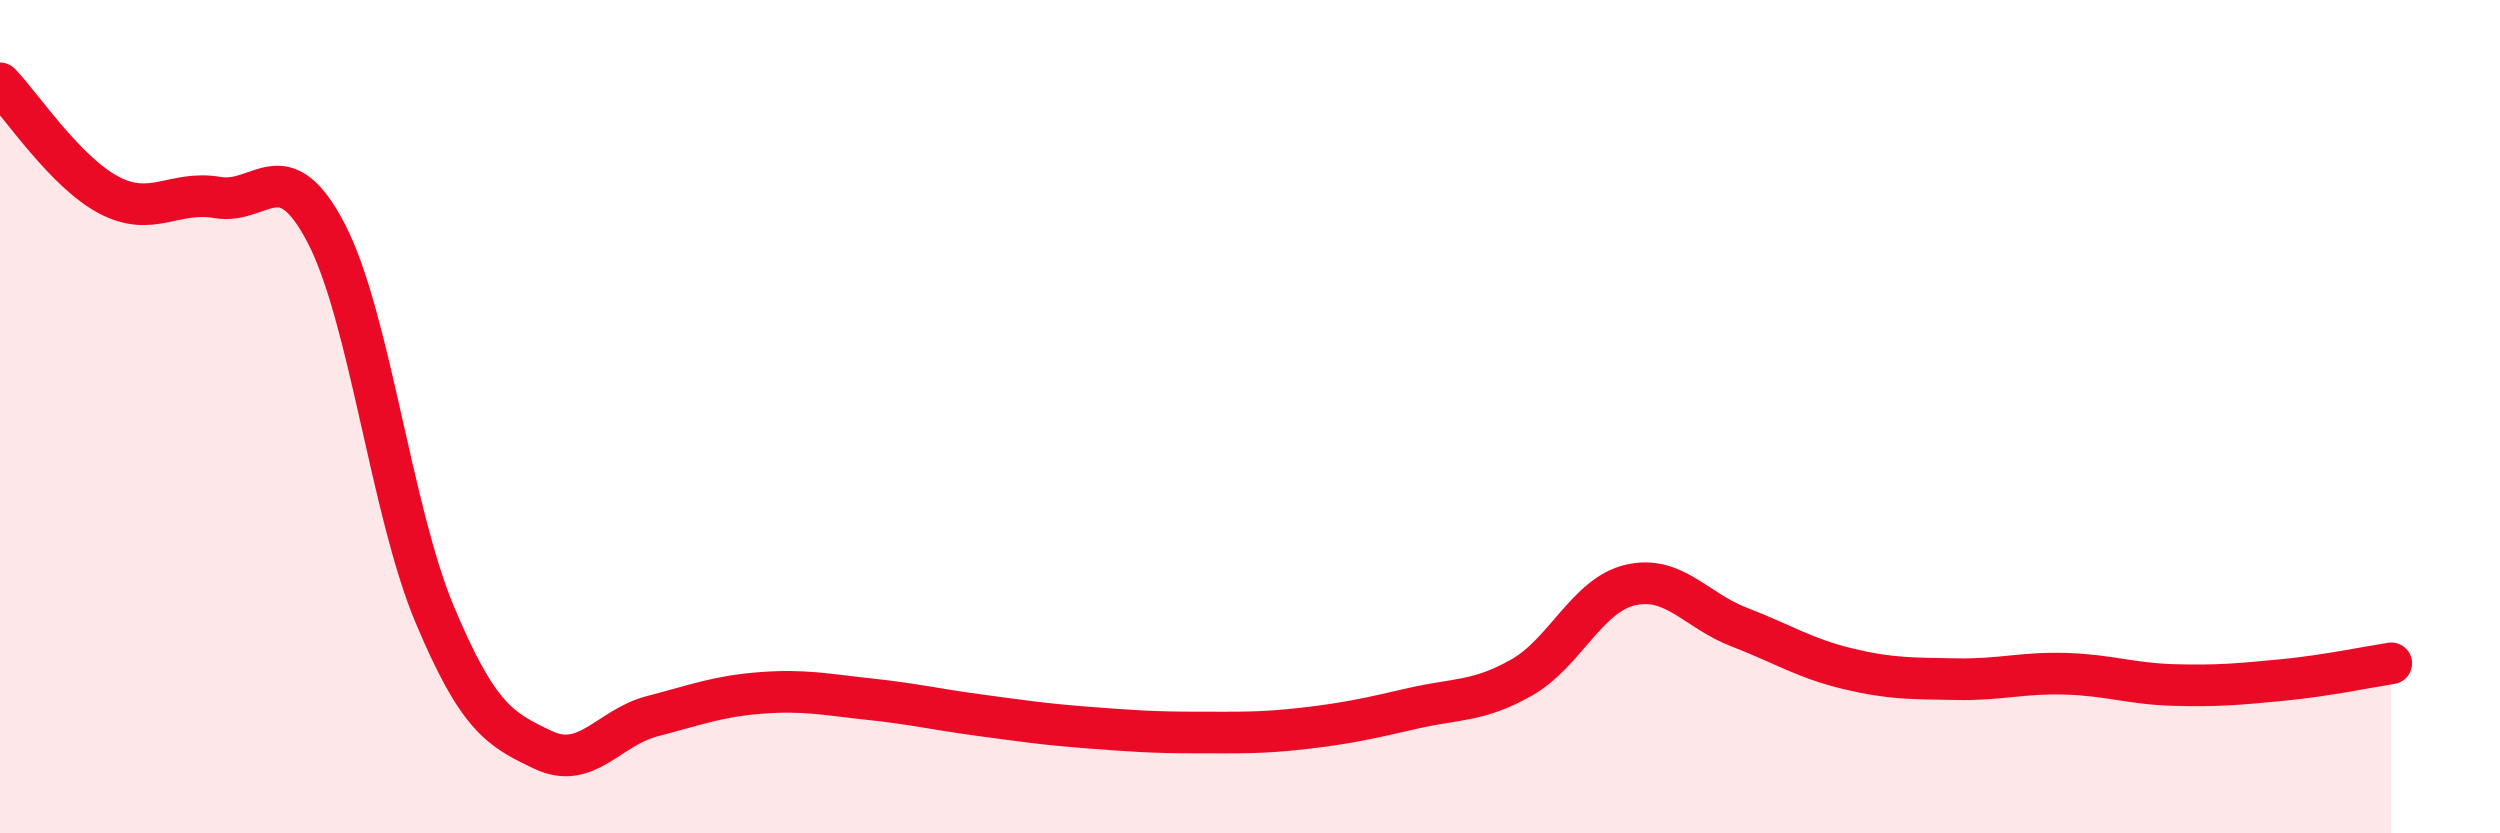
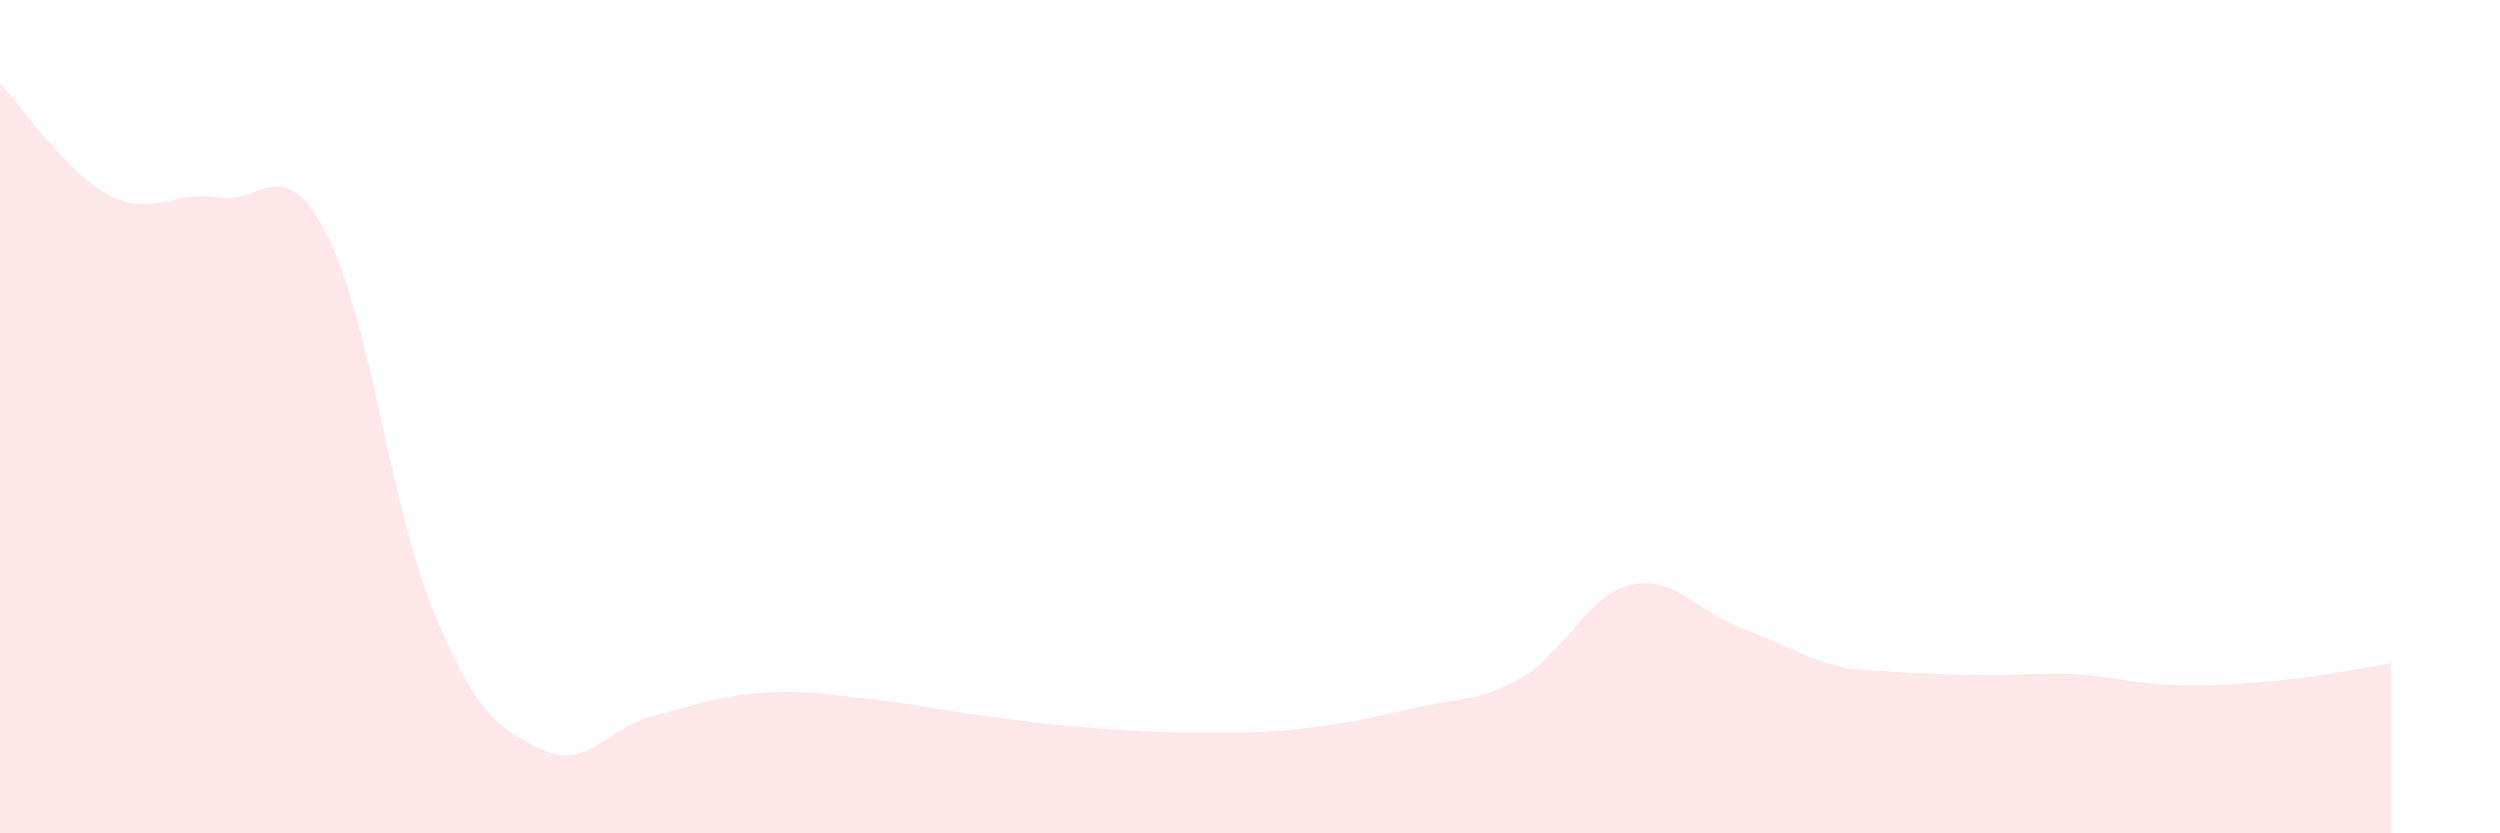
<svg xmlns="http://www.w3.org/2000/svg" width="60" height="20" viewBox="0 0 60 20">
-   <path d="M 0,2 C 0.52,2.54 1.57,4.13 2.61,4.68 C 3.65,5.23 4.18,4.56 5.22,4.74 C 6.26,4.92 6.79,3.6 7.83,5.6 C 8.87,7.6 9.39,12.26 10.43,14.74 C 11.47,17.22 12,17.51 13.04,18 C 14.08,18.49 14.61,17.46 15.65,17.19 C 16.69,16.92 17.22,16.71 18.26,16.63 C 19.3,16.55 19.83,16.67 20.87,16.78 C 21.91,16.89 22.44,17.02 23.48,17.16 C 24.52,17.3 25.05,17.38 26.09,17.46 C 27.13,17.54 27.66,17.58 28.7,17.58 C 29.74,17.58 30.26,17.6 31.3,17.48 C 32.34,17.36 32.87,17.24 33.91,17 C 34.95,16.76 35.48,16.85 36.52,16.26 C 37.56,15.67 38.09,14.28 39.13,14.04 C 40.17,13.8 40.7,14.65 41.74,15.05 C 42.78,15.45 43.31,15.8 44.35,16.05 C 45.39,16.3 45.92,16.28 46.96,16.3 C 48,16.32 48.53,16.14 49.57,16.17 C 50.61,16.2 51.13,16.41 52.17,16.44 C 53.21,16.47 53.74,16.42 54.78,16.32 C 55.82,16.22 56.87,16 57.39,15.92L57.39 20L0 20Z" fill="#EB0A25" opacity="0.1" stroke-linecap="round" stroke-linejoin="round" />
-   <path d="M 0,2 C 0.52,2.54 1.57,4.13 2.61,4.68 C 3.65,5.23 4.18,4.56 5.22,4.74 C 6.26,4.92 6.79,3.6 7.83,5.6 C 8.87,7.6 9.39,12.26 10.43,14.74 C 11.47,17.22 12,17.51 13.04,18 C 14.08,18.49 14.61,17.46 15.65,17.19 C 16.69,16.92 17.22,16.71 18.26,16.63 C 19.3,16.55 19.83,16.67 20.87,16.78 C 21.91,16.89 22.44,17.02 23.48,17.16 C 24.52,17.3 25.05,17.38 26.09,17.46 C 27.13,17.54 27.66,17.58 28.7,17.58 C 29.74,17.58 30.26,17.6 31.3,17.48 C 32.34,17.36 32.87,17.24 33.91,17 C 34.95,16.76 35.48,16.85 36.52,16.26 C 37.56,15.67 38.09,14.28 39.13,14.04 C 40.17,13.8 40.7,14.65 41.74,15.05 C 42.78,15.45 43.31,15.8 44.35,16.05 C 45.39,16.3 45.92,16.28 46.96,16.3 C 48,16.32 48.53,16.14 49.57,16.17 C 50.61,16.2 51.13,16.41 52.17,16.44 C 53.21,16.47 53.74,16.42 54.78,16.32 C 55.82,16.22 56.87,16 57.39,15.92" stroke="#EB0A25" stroke-width="1" fill="none" stroke-linecap="round" stroke-linejoin="round" />
+   <path d="M 0,2 C 0.52,2.54 1.57,4.13 2.61,4.68 C 3.65,5.23 4.18,4.56 5.22,4.74 C 6.26,4.92 6.79,3.6 7.83,5.6 C 8.87,7.6 9.39,12.26 10.43,14.74 C 11.47,17.22 12,17.51 13.04,18 C 14.08,18.49 14.61,17.46 15.65,17.19 C 16.69,16.92 17.22,16.71 18.26,16.63 C 19.3,16.55 19.83,16.67 20.87,16.78 C 21.91,16.89 22.44,17.02 23.48,17.16 C 24.52,17.3 25.05,17.38 26.09,17.46 C 27.13,17.54 27.66,17.58 28.7,17.58 C 29.74,17.58 30.26,17.6 31.3,17.48 C 32.34,17.36 32.87,17.24 33.91,17 C 34.95,16.76 35.48,16.85 36.52,16.26 C 37.56,15.67 38.09,14.28 39.13,14.04 C 40.17,13.8 40.7,14.65 41.74,15.05 C 42.78,15.45 43.31,15.8 44.35,16.05 C 48,16.32 48.53,16.14 49.57,16.17 C 50.61,16.2 51.13,16.41 52.17,16.44 C 53.21,16.47 53.74,16.42 54.78,16.32 C 55.82,16.22 56.87,16 57.39,15.92L57.39 20L0 20Z" fill="#EB0A25" opacity="0.1" stroke-linecap="round" stroke-linejoin="round" />
</svg>